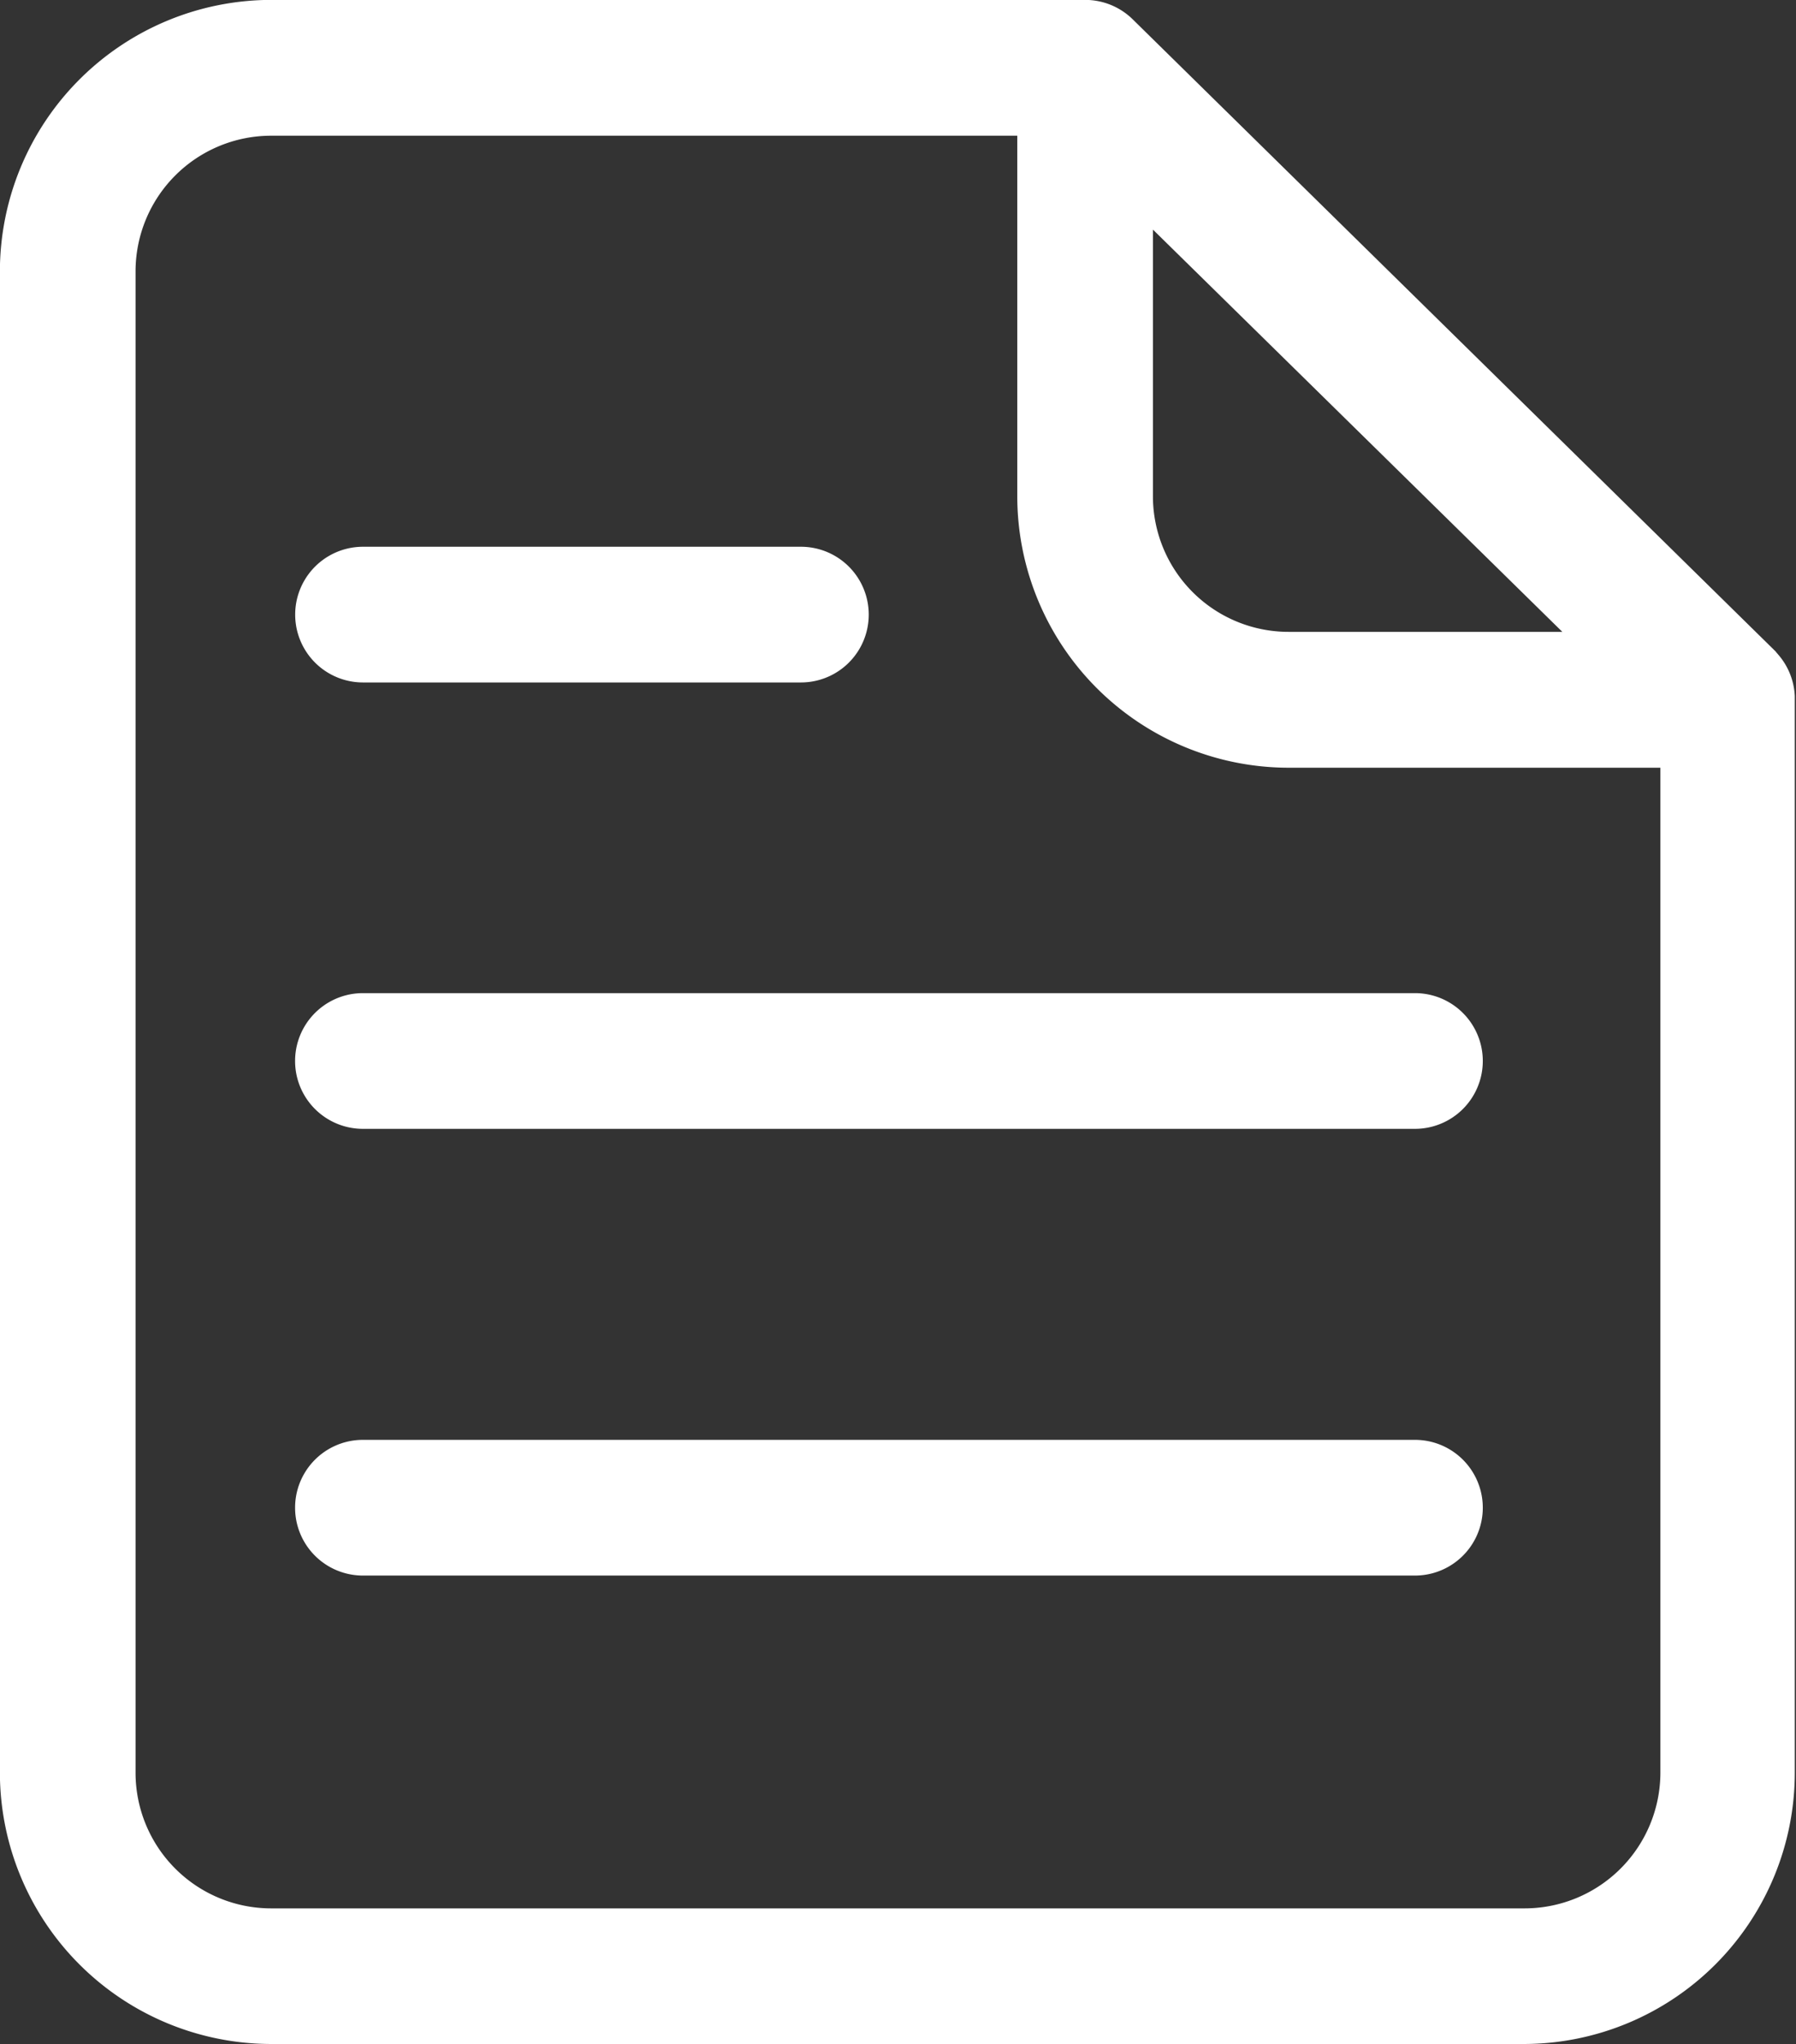
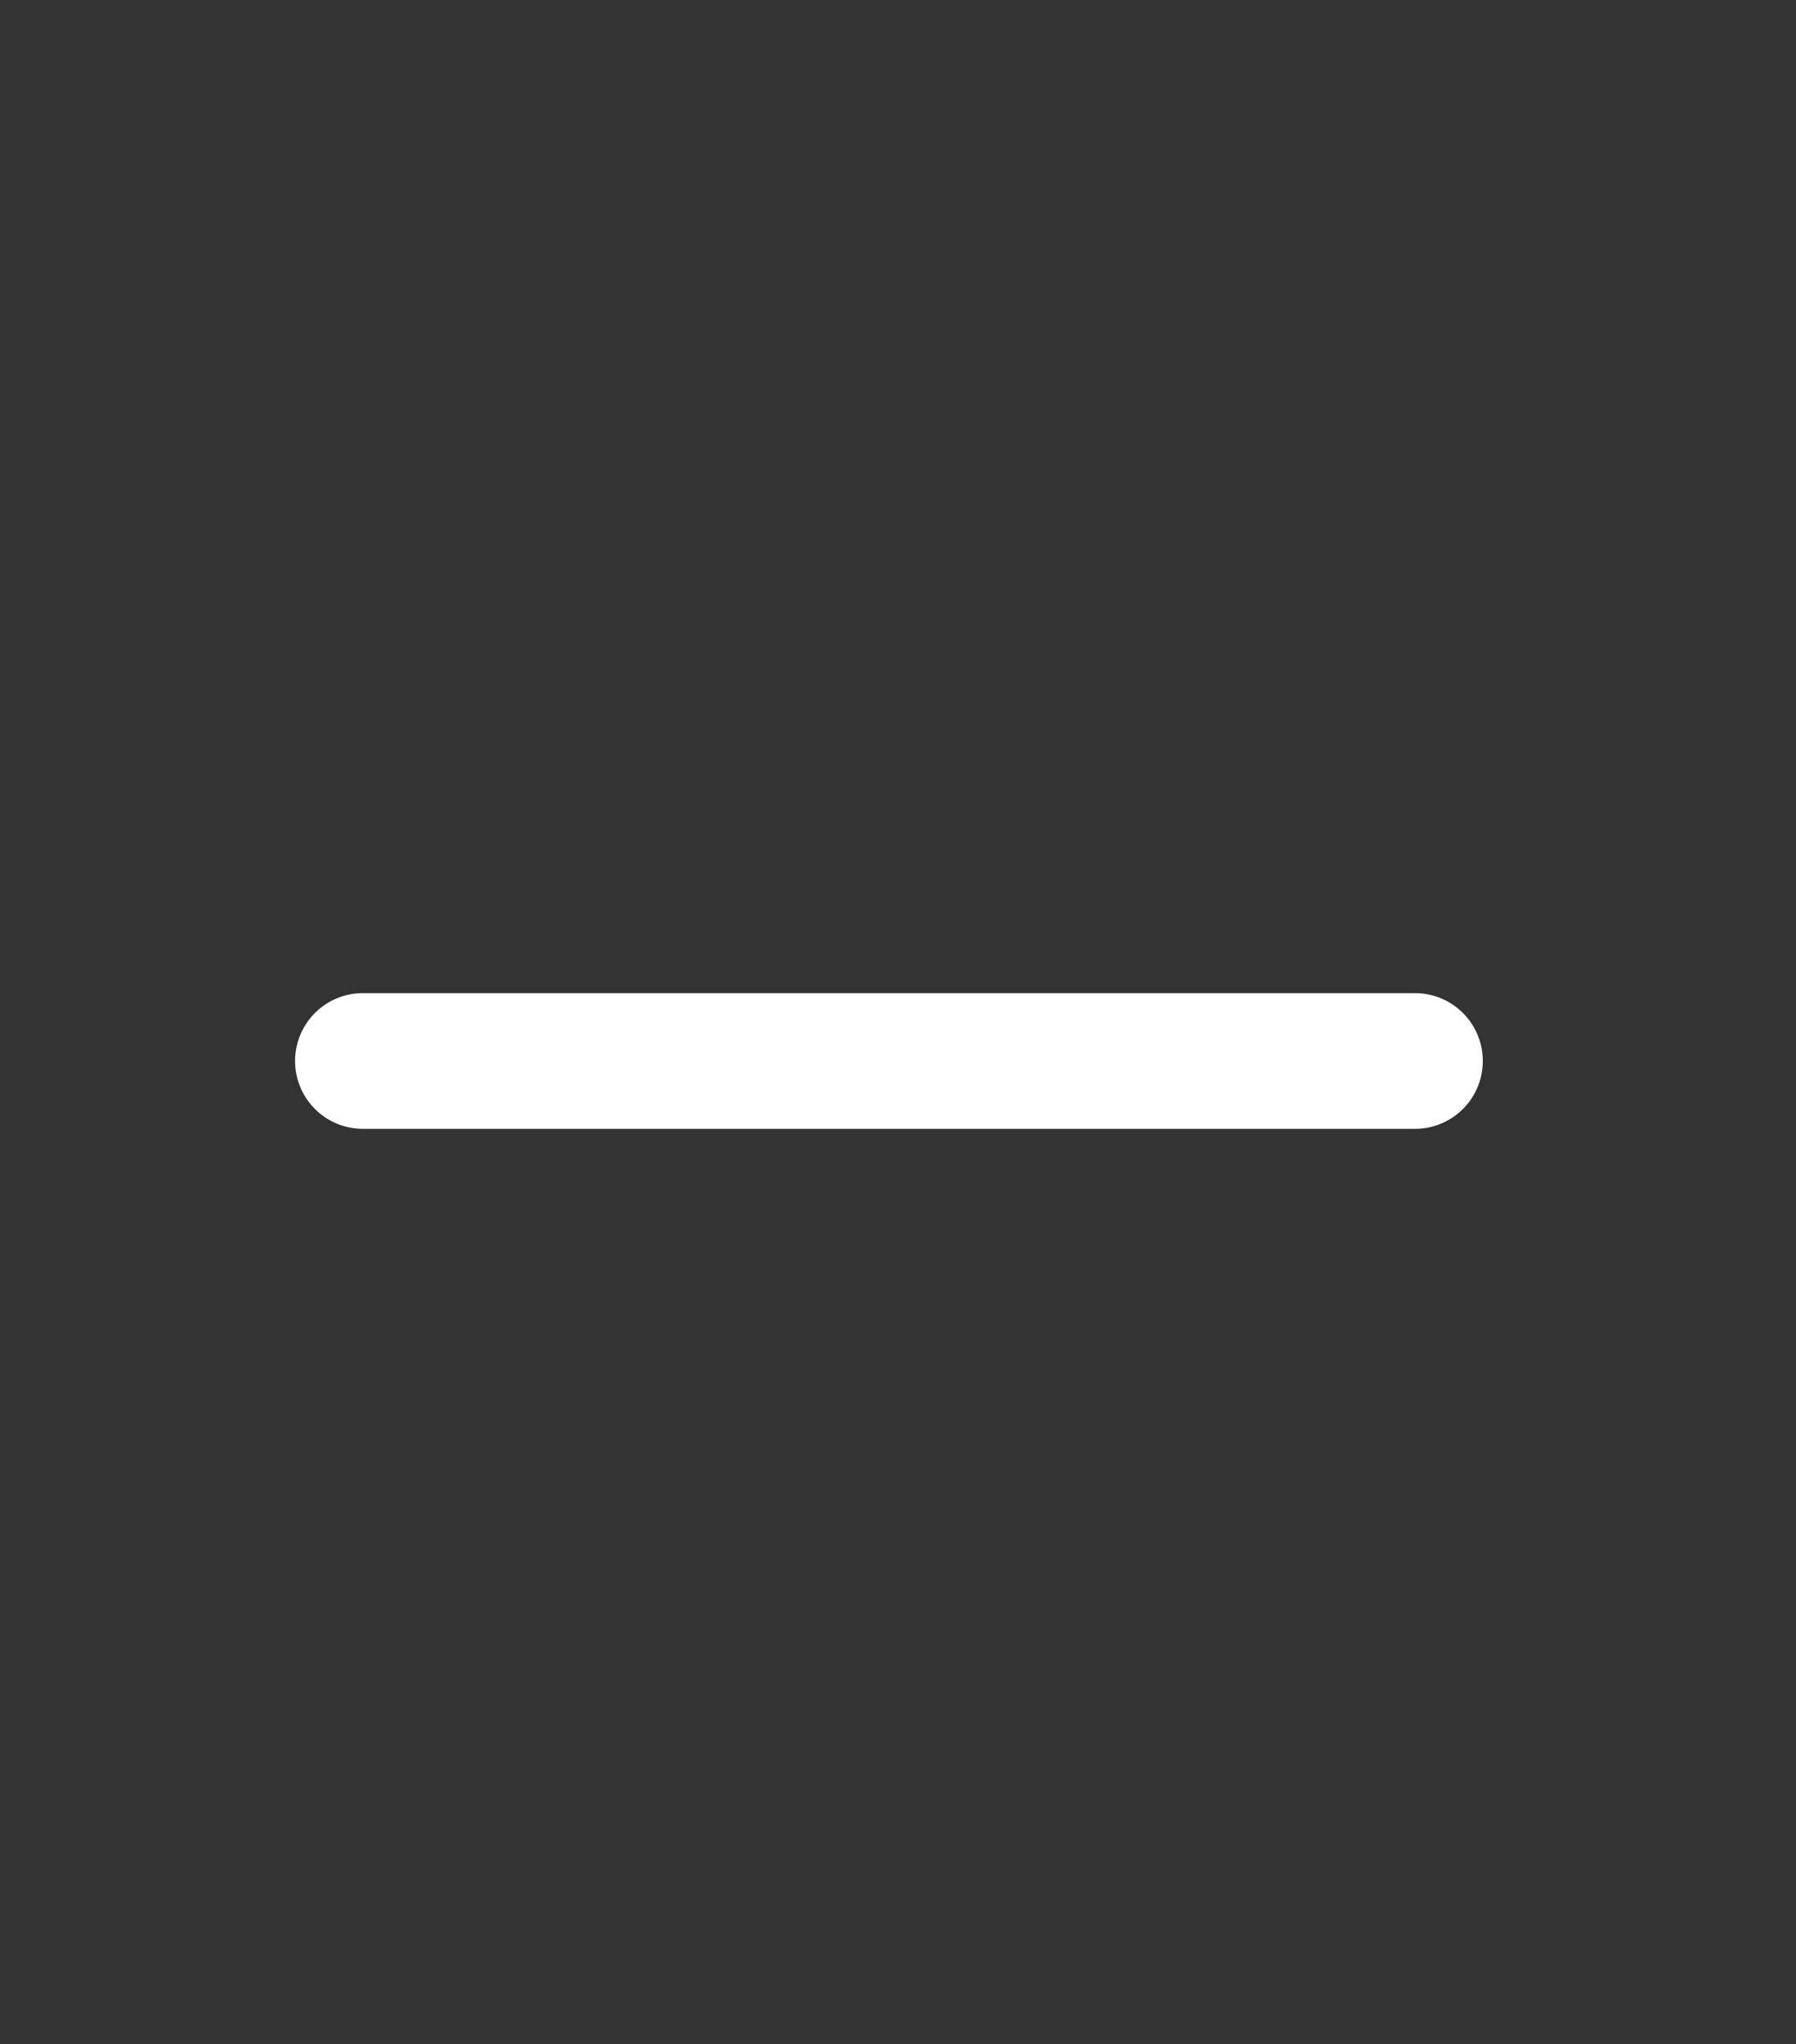
<svg xmlns="http://www.w3.org/2000/svg" width="37.072" height="42.173" viewBox="0 0 37.072 42.173">
  <rect x="0" y="0" width="37.072" height="42.173" fill="#333333" stroke="none" />
  <defs>
    <style>.a{fill:#fff;}</style>
  </defs>
  <g transform="translate(-0.001)">
-     <path class="a" d="M5224.823,1349.912h-25.875a5.605,5.605,0,0,1-5.6-5.6v-30.975a5.606,5.606,0,0,1,5.6-5.6h16.8a1.4,1.4,0,0,1,.982.4L5230,1321.179l.014.015h0l0,0h0l0,0h0v.006h0v0h0a.284.284,0,0,1,.034.037h0l0,0v0l0,0h0a1.4,1.4,0,0,1,.349.862c0,.025,0,.05,0,.076v22.124A5.6,5.6,0,0,1,5224.823,1349.912Zm-25.875-39.373a2.8,2.8,0,0,0-2.8,2.8v30.975a2.8,2.8,0,0,0,2.8,2.8h25.875a2.805,2.805,0,0,0,2.8-2.8v-20.735h-7.675a5.605,5.605,0,0,1-5.6-5.6v-7.44Zm18.2,1.937v5.5a2.8,2.8,0,0,0,2.8,2.8h5.651Z" transform="translate(-5193.349 -1307.739)" />
-     <path class="a" d="M5233.875,1395.434h-21.716a1.4,1.4,0,0,1,0-2.8h21.716a1.4,1.4,0,0,1,0,2.8Z" transform="translate(-5204.667 -1362.926)" />
    <path class="a" d="M5233.875,1369.1h-21.716a1.4,1.4,0,0,1,0-2.8h21.716a1.4,1.4,0,0,1,0,2.8Z" transform="translate(-5204.667 -1345.809)" />
-     <path class="a" d="M5221.2,1342.775h-9.039a1.4,1.4,0,0,1,0-2.8h9.039a1.4,1.4,0,0,1,0,2.8Z" transform="translate(-5204.667 -1328.694)" />
  </g>
</svg>